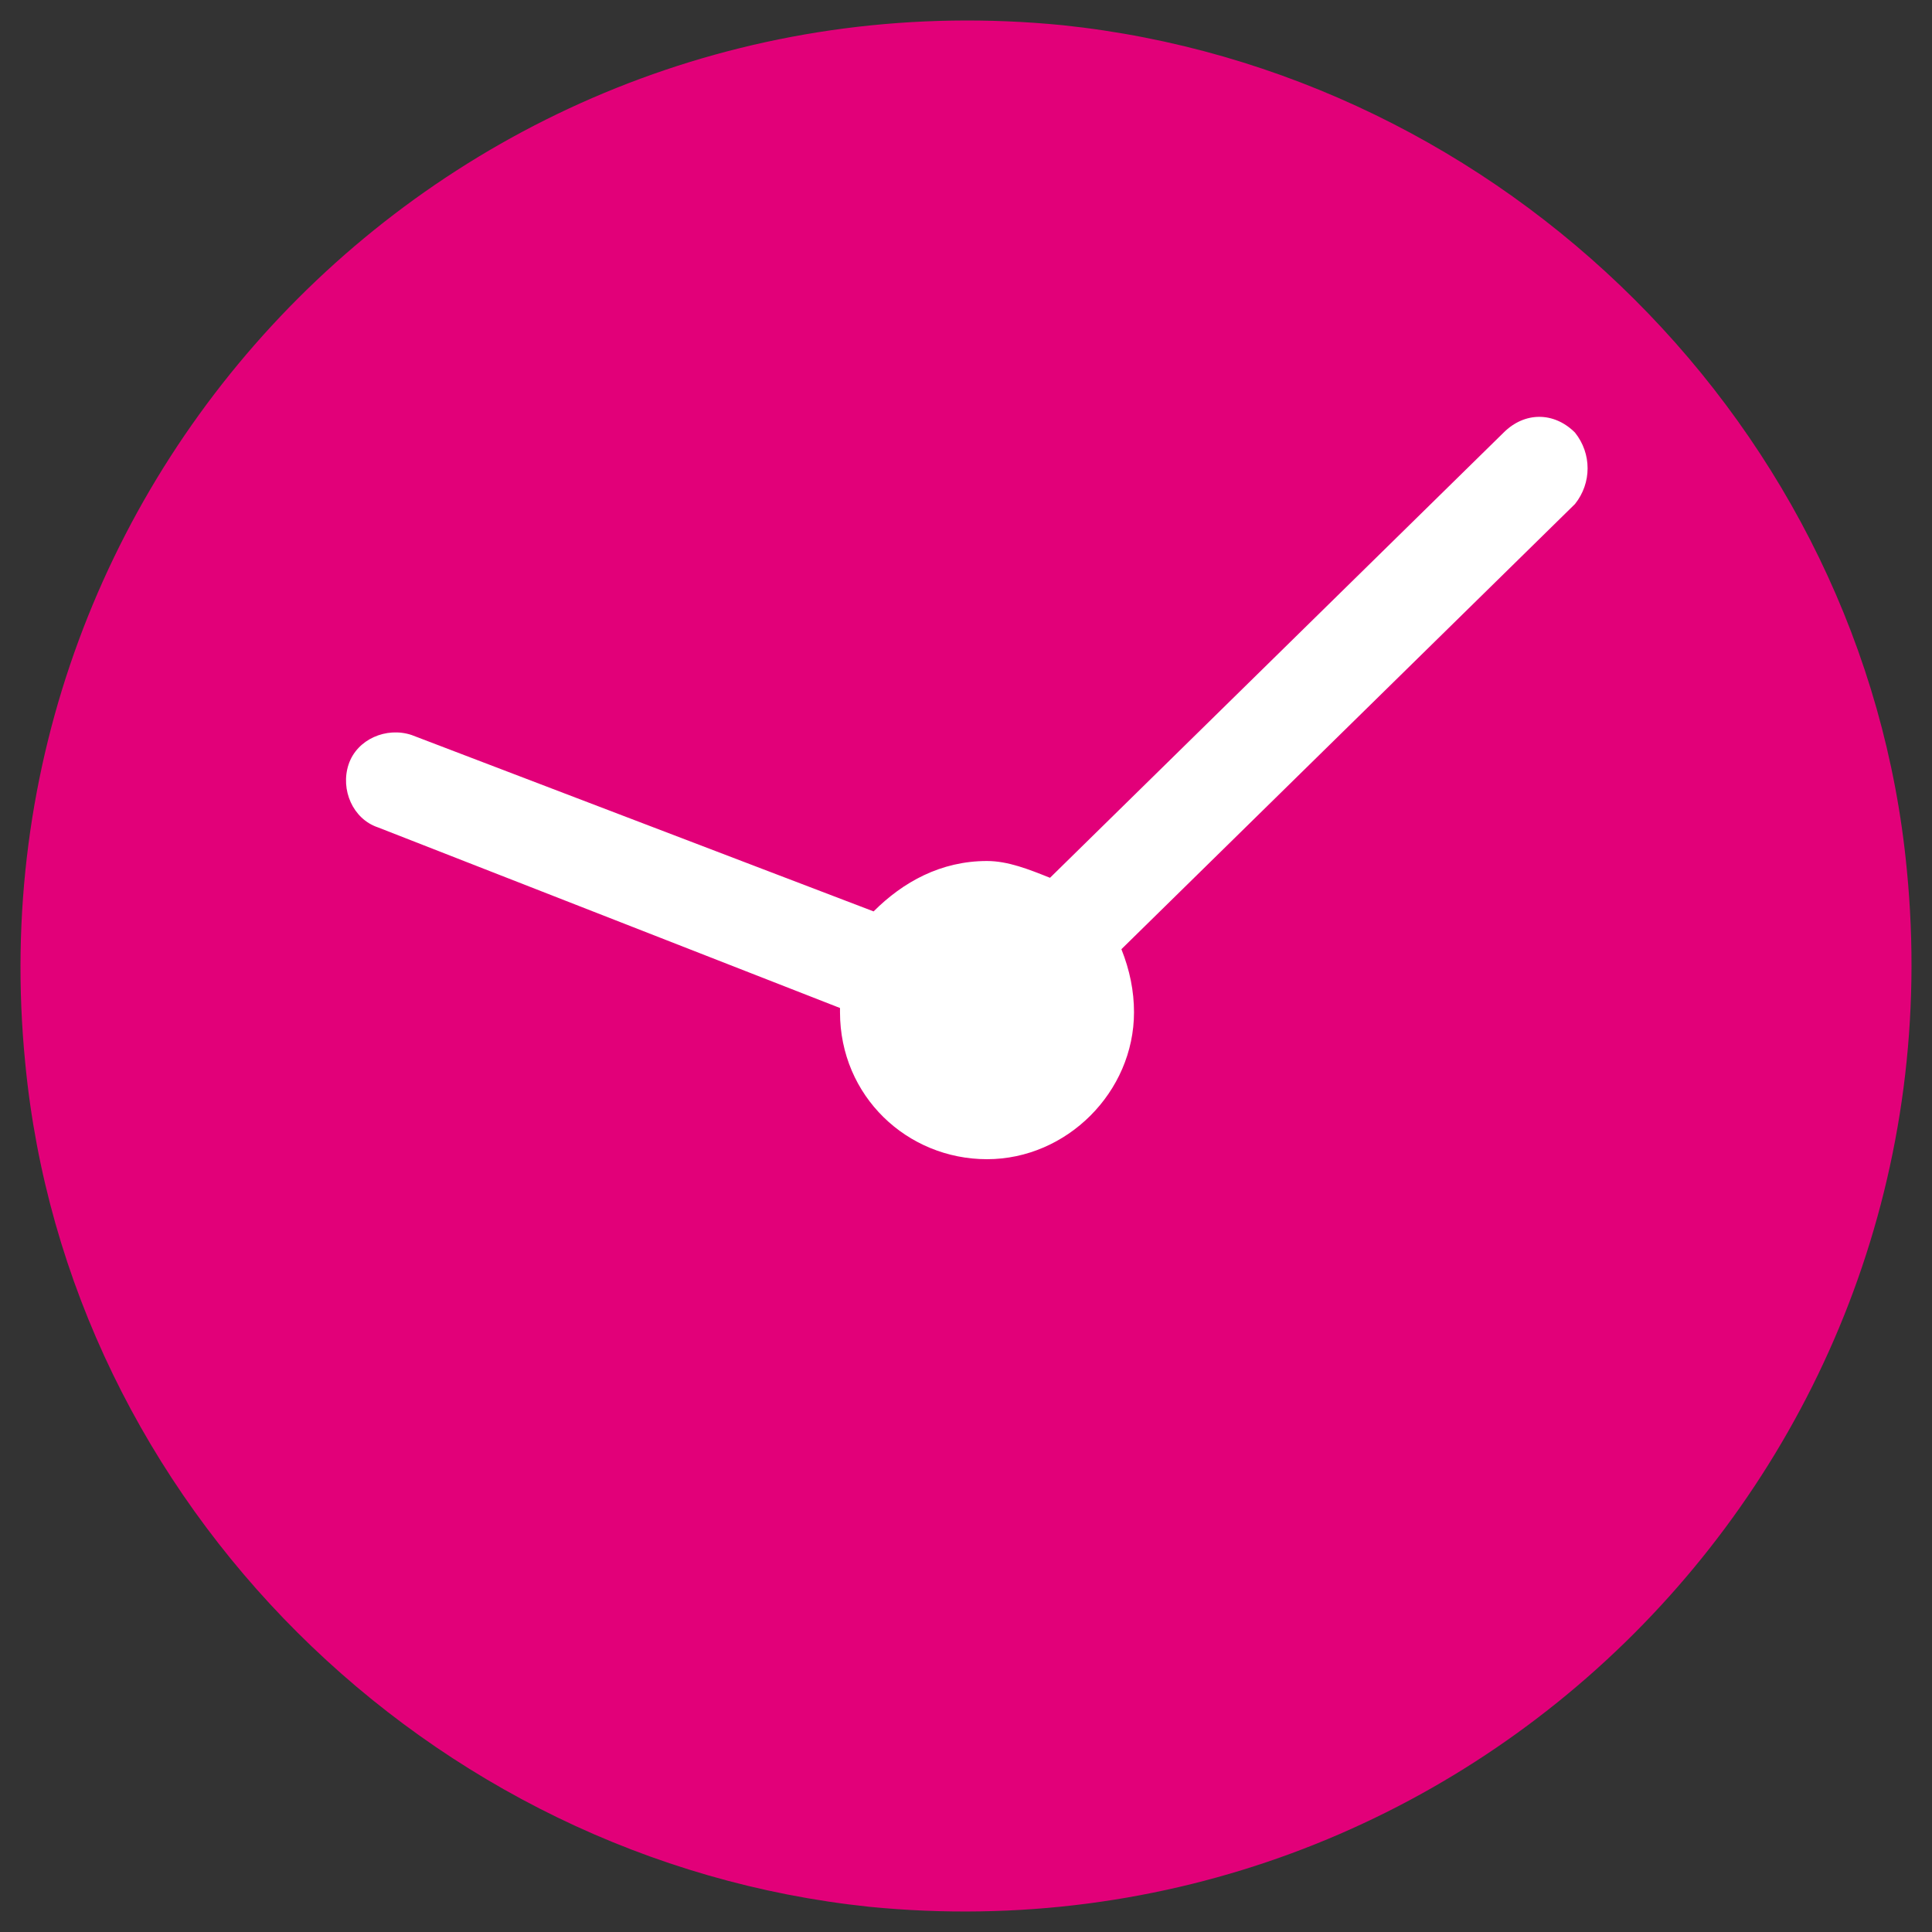
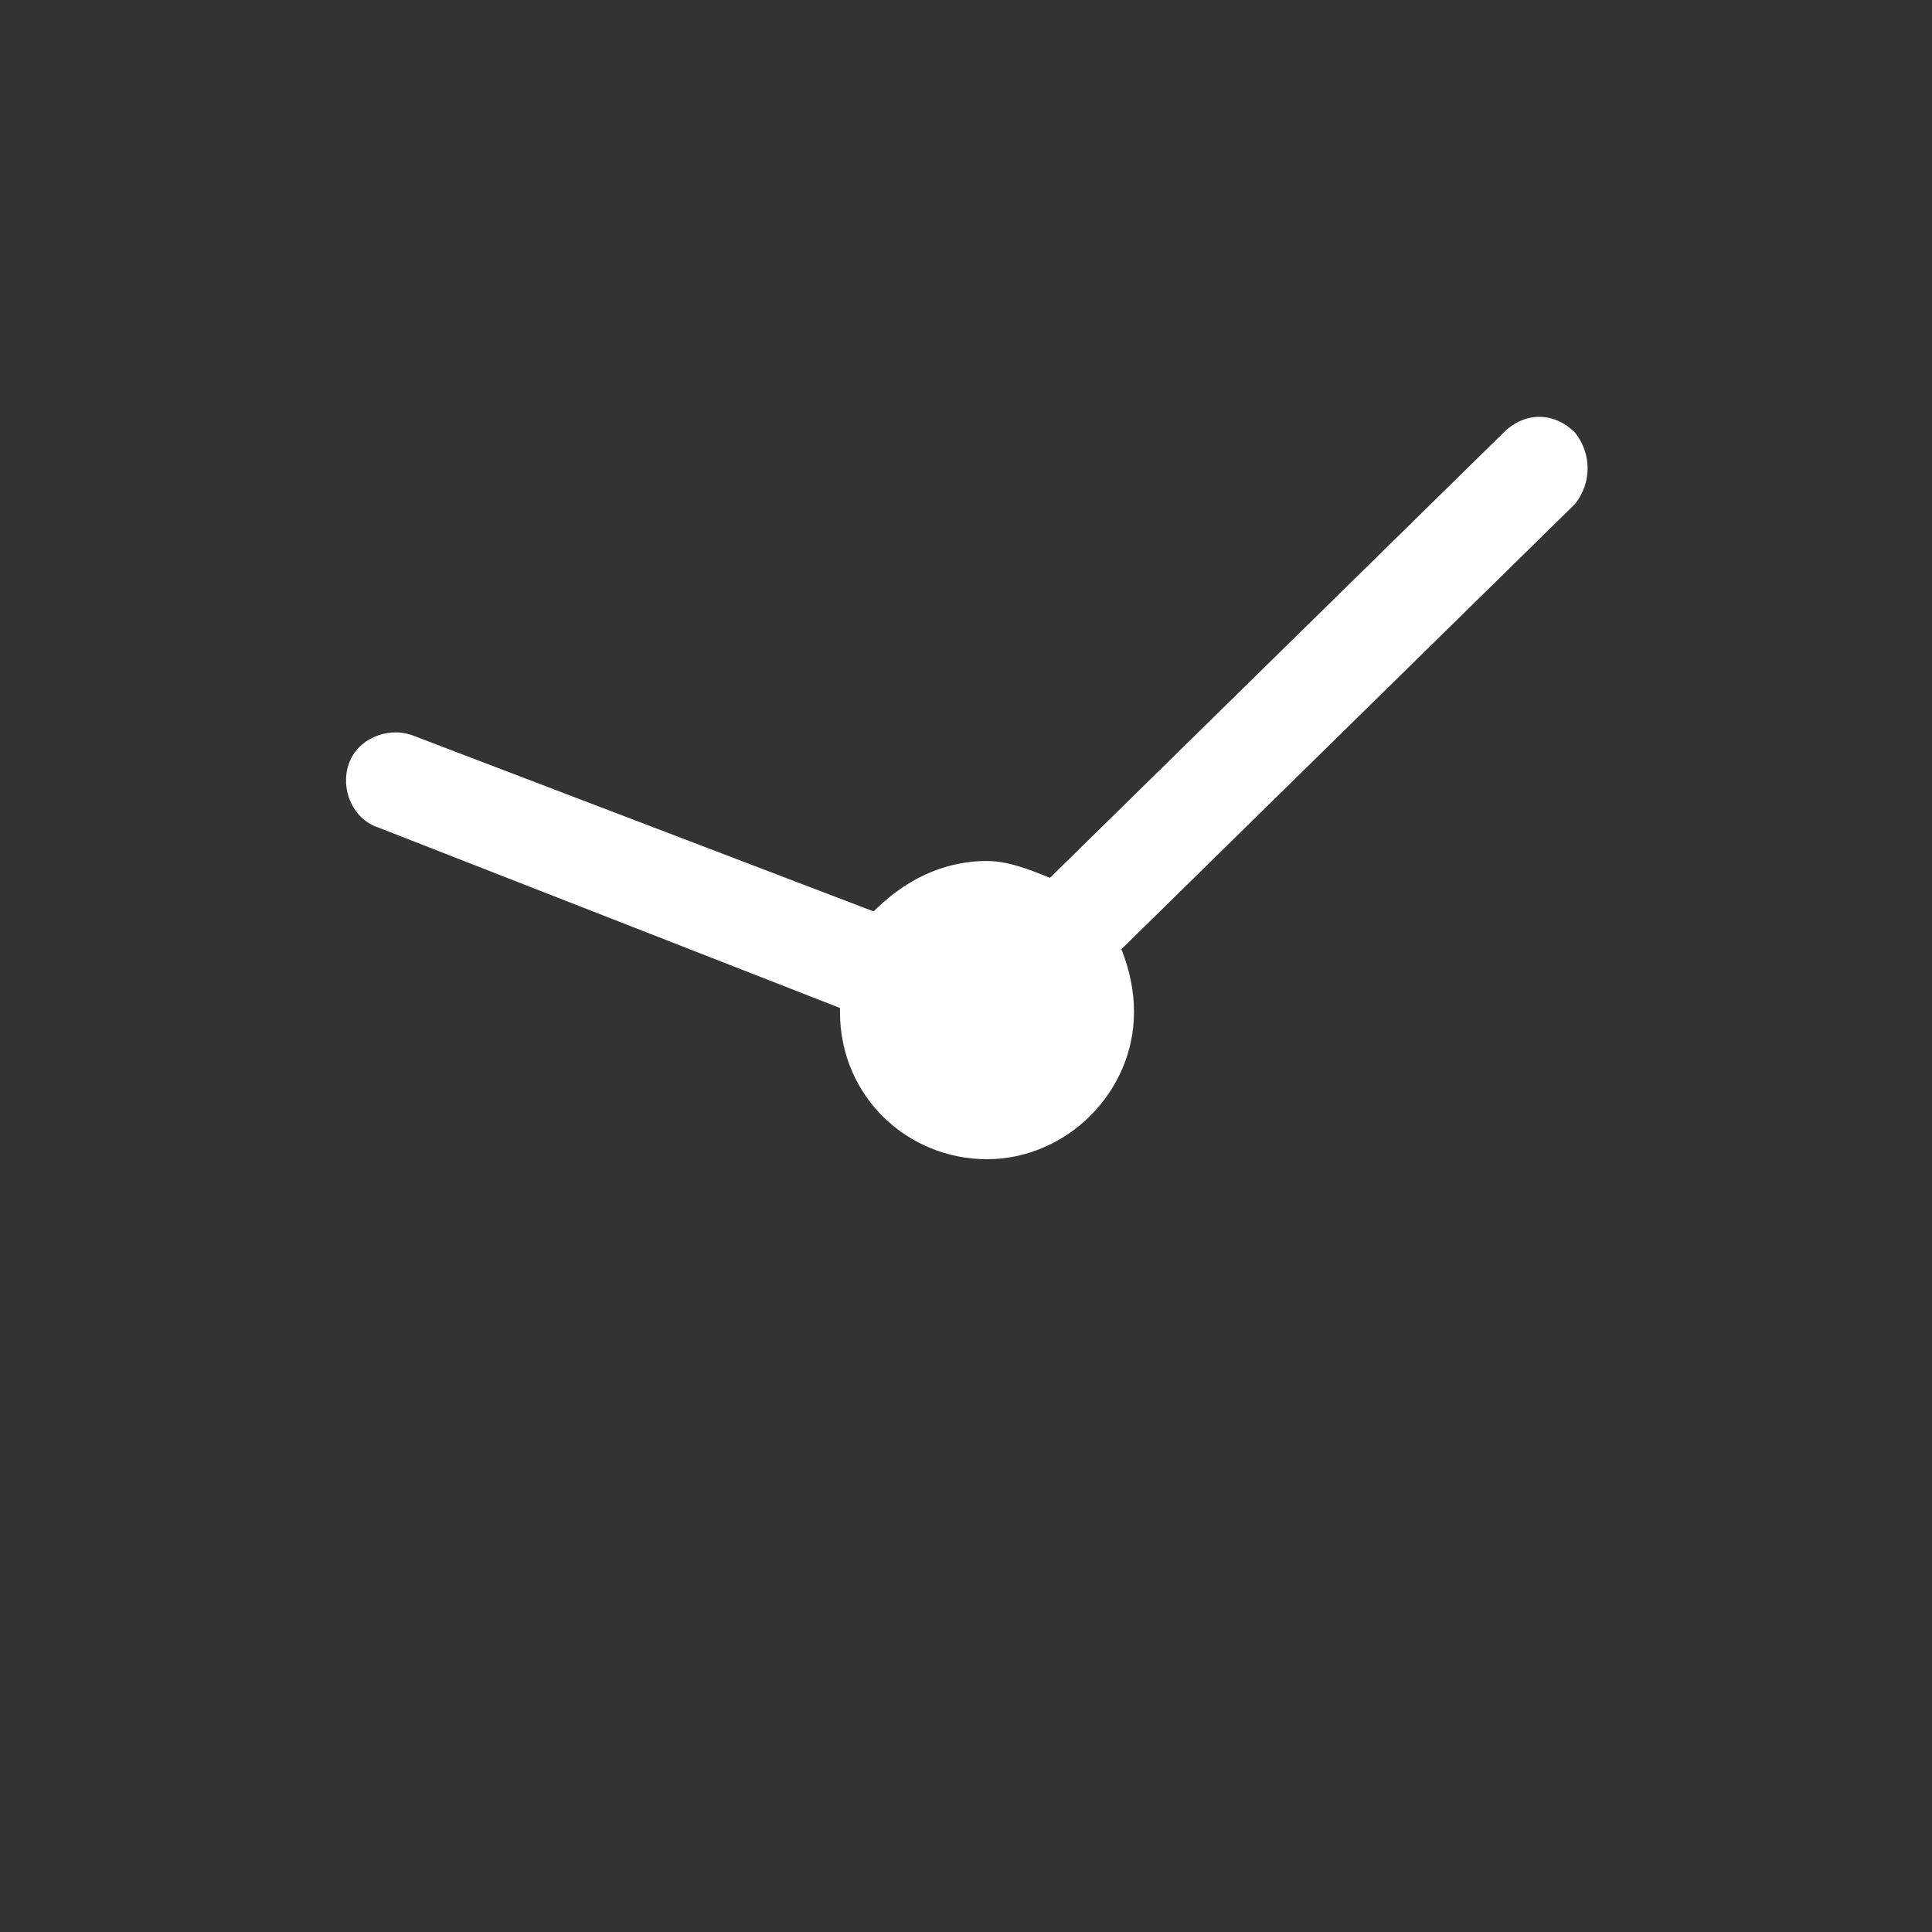
<svg xmlns="http://www.w3.org/2000/svg" version="1.1" id="Ebene_1" x="0px" y="0px" viewBox="0 0 46 46" style="enable-background:new 0 0 46 46;" xml:space="preserve">
  <rect x="0" y="0" width="46" height="46" fill="#333333" stroke="none" />
  <style type="text/css">
	.st0{fill:#E20079;}
	.st1{fill:#FFFFFF;}
</style>
  <g>
-     <path class="st0" d="M45.4,20.7c-1-10.5-9.6-19-20.1-20.1C11.1-0.8-0.8,11.1,0.6,25.3c1,10.5,9.6,19,20.1,20.1   C34.9,46.8,46.8,34.9,45.4,20.7z" />
-   </g>
+     </g>
  <path class="st1" d="M37.5,10.3c-0.5-0.5-1.2-0.5-1.7,0L25,20.9c-0.5-0.2-1-0.4-1.5-0.4c-1.1,0-2,0.5-2.7,1.2l-11-4.2  c-0.6-0.2-1.3,0.1-1.5,0.7c-0.2,0.6,0.1,1.3,0.7,1.5L20,24c0,0,0,0.1,0,0.1c0,2,1.6,3.5,3.5,3.5s3.5-1.6,3.5-3.5  c0-0.5-0.1-1-0.3-1.5L37.5,12C37.9,11.5,37.9,10.8,37.5,10.3z" />
</svg>